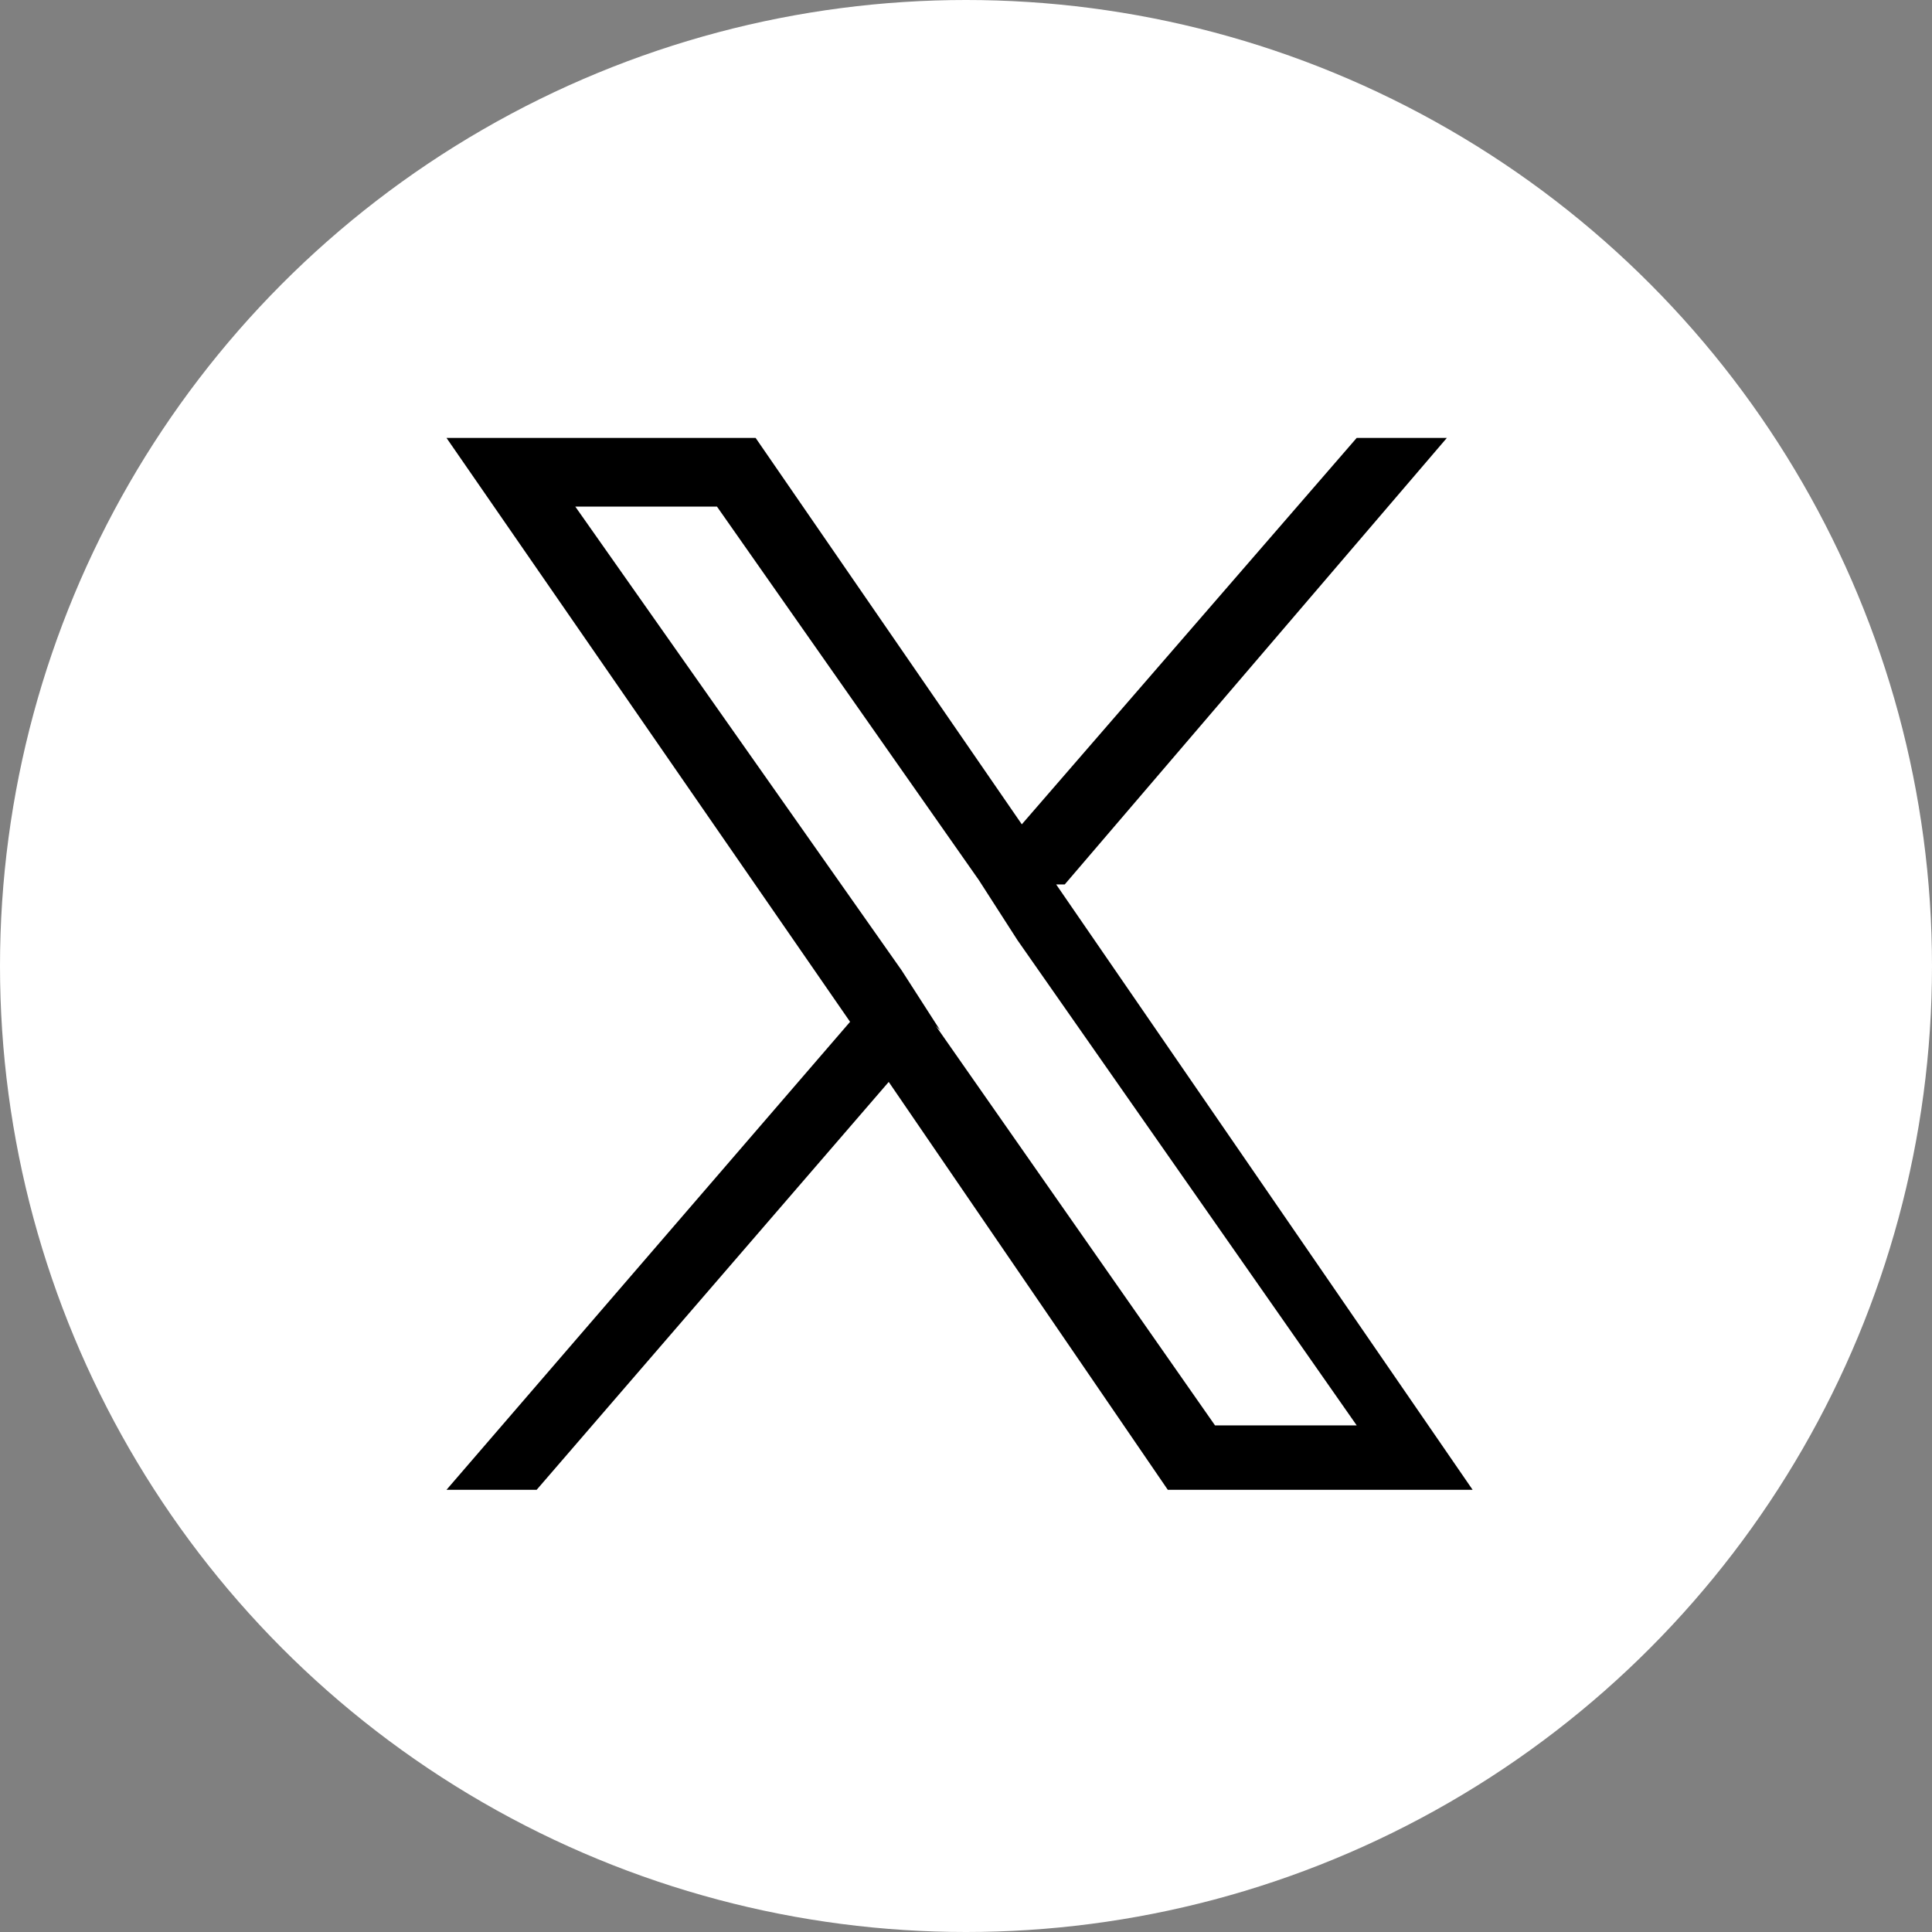
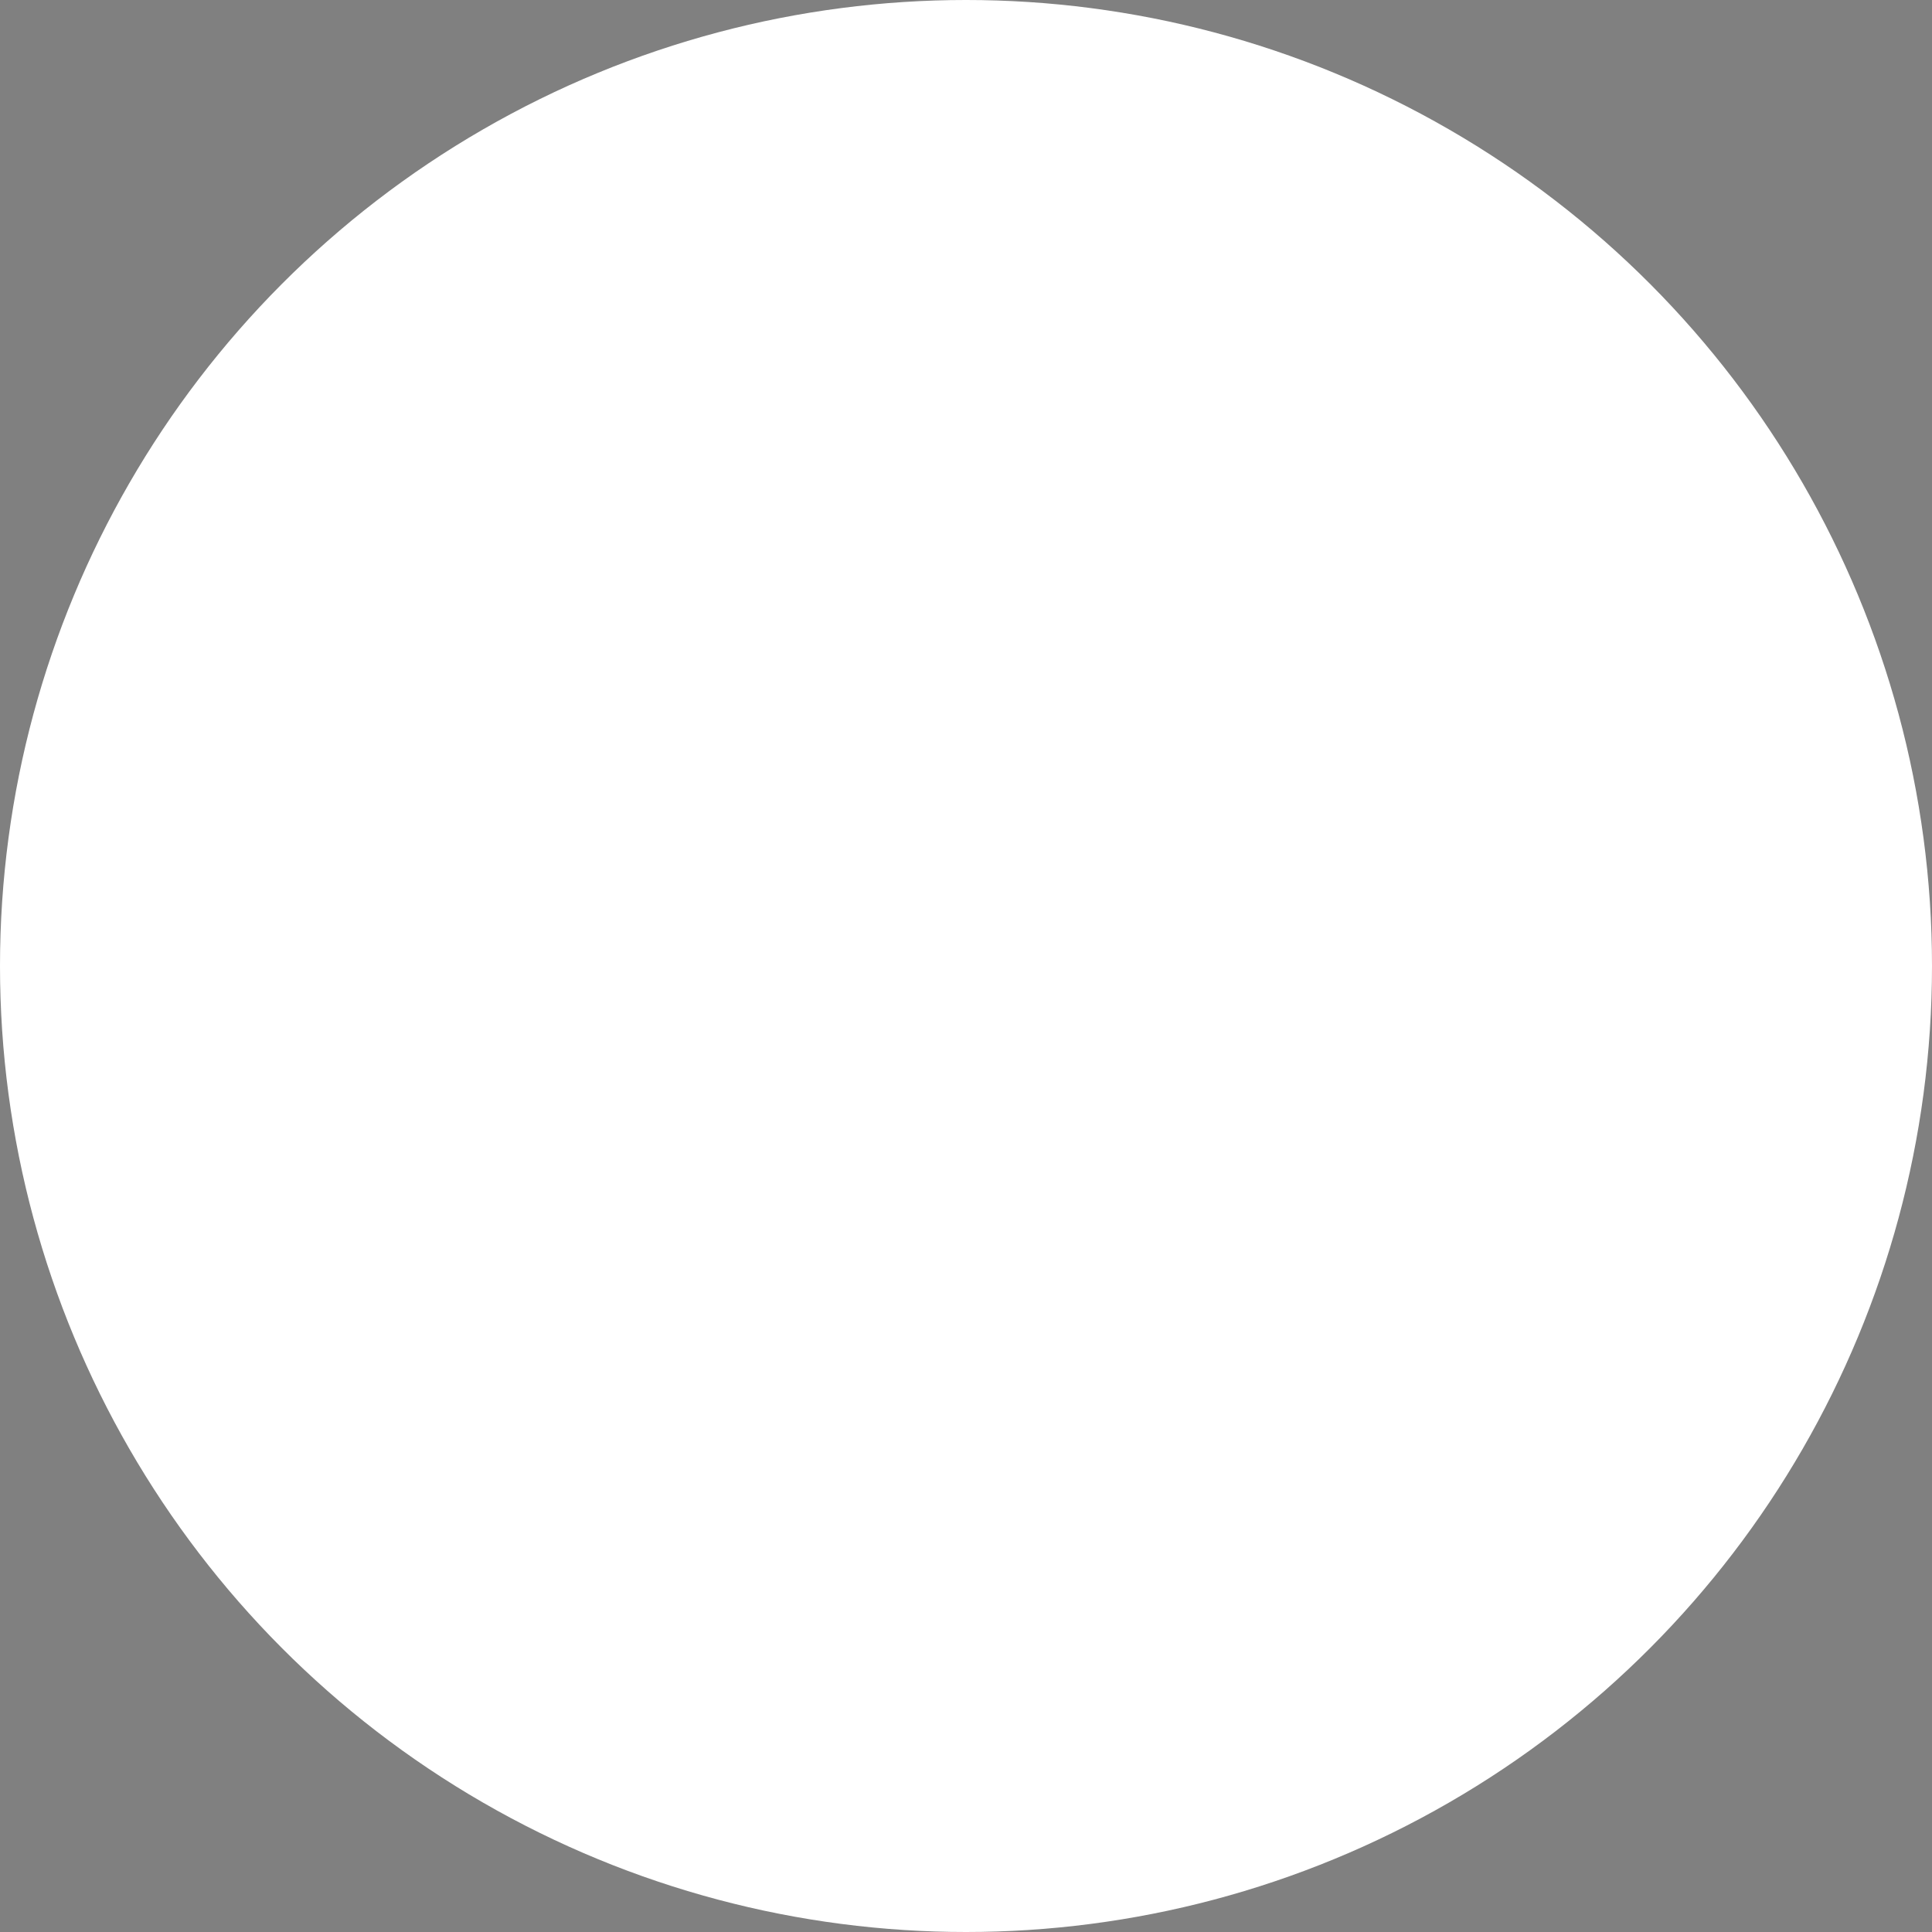
<svg xmlns="http://www.w3.org/2000/svg" id="a" version="1.1" viewBox="0 0 45 45">
  <rect x="0" y="0" width="45" height="45" fill="#808080" stroke="none" />
  <defs>
    <style>
      .cls-1 {
        fill: #000;
      }

      .cls-1, .cls-2 {
        stroke-width: 0px;
      }

      .cls-2 {
        fill: #fff;
      }
    </style>
  </defs>
  <circle class="cls-2" cx="22.5" cy="22.5" r="22.5" />
-   <path class="cls-1" d="M24.8,20.6l8.9-10.4h-2.1l-7.8,9-6.2-9h-7.2l9.4,13.6-9.4,10.9h2.1l8.2-9.5,6.5,9.5h7.1l-9.7-14.1h0ZM21.9,24l-.9-1.4-7.6-10.8h3.3l6.1,8.7.9,1.4,7.9,11.3h-3.3l-6.5-9.3h0Z" />
</svg>